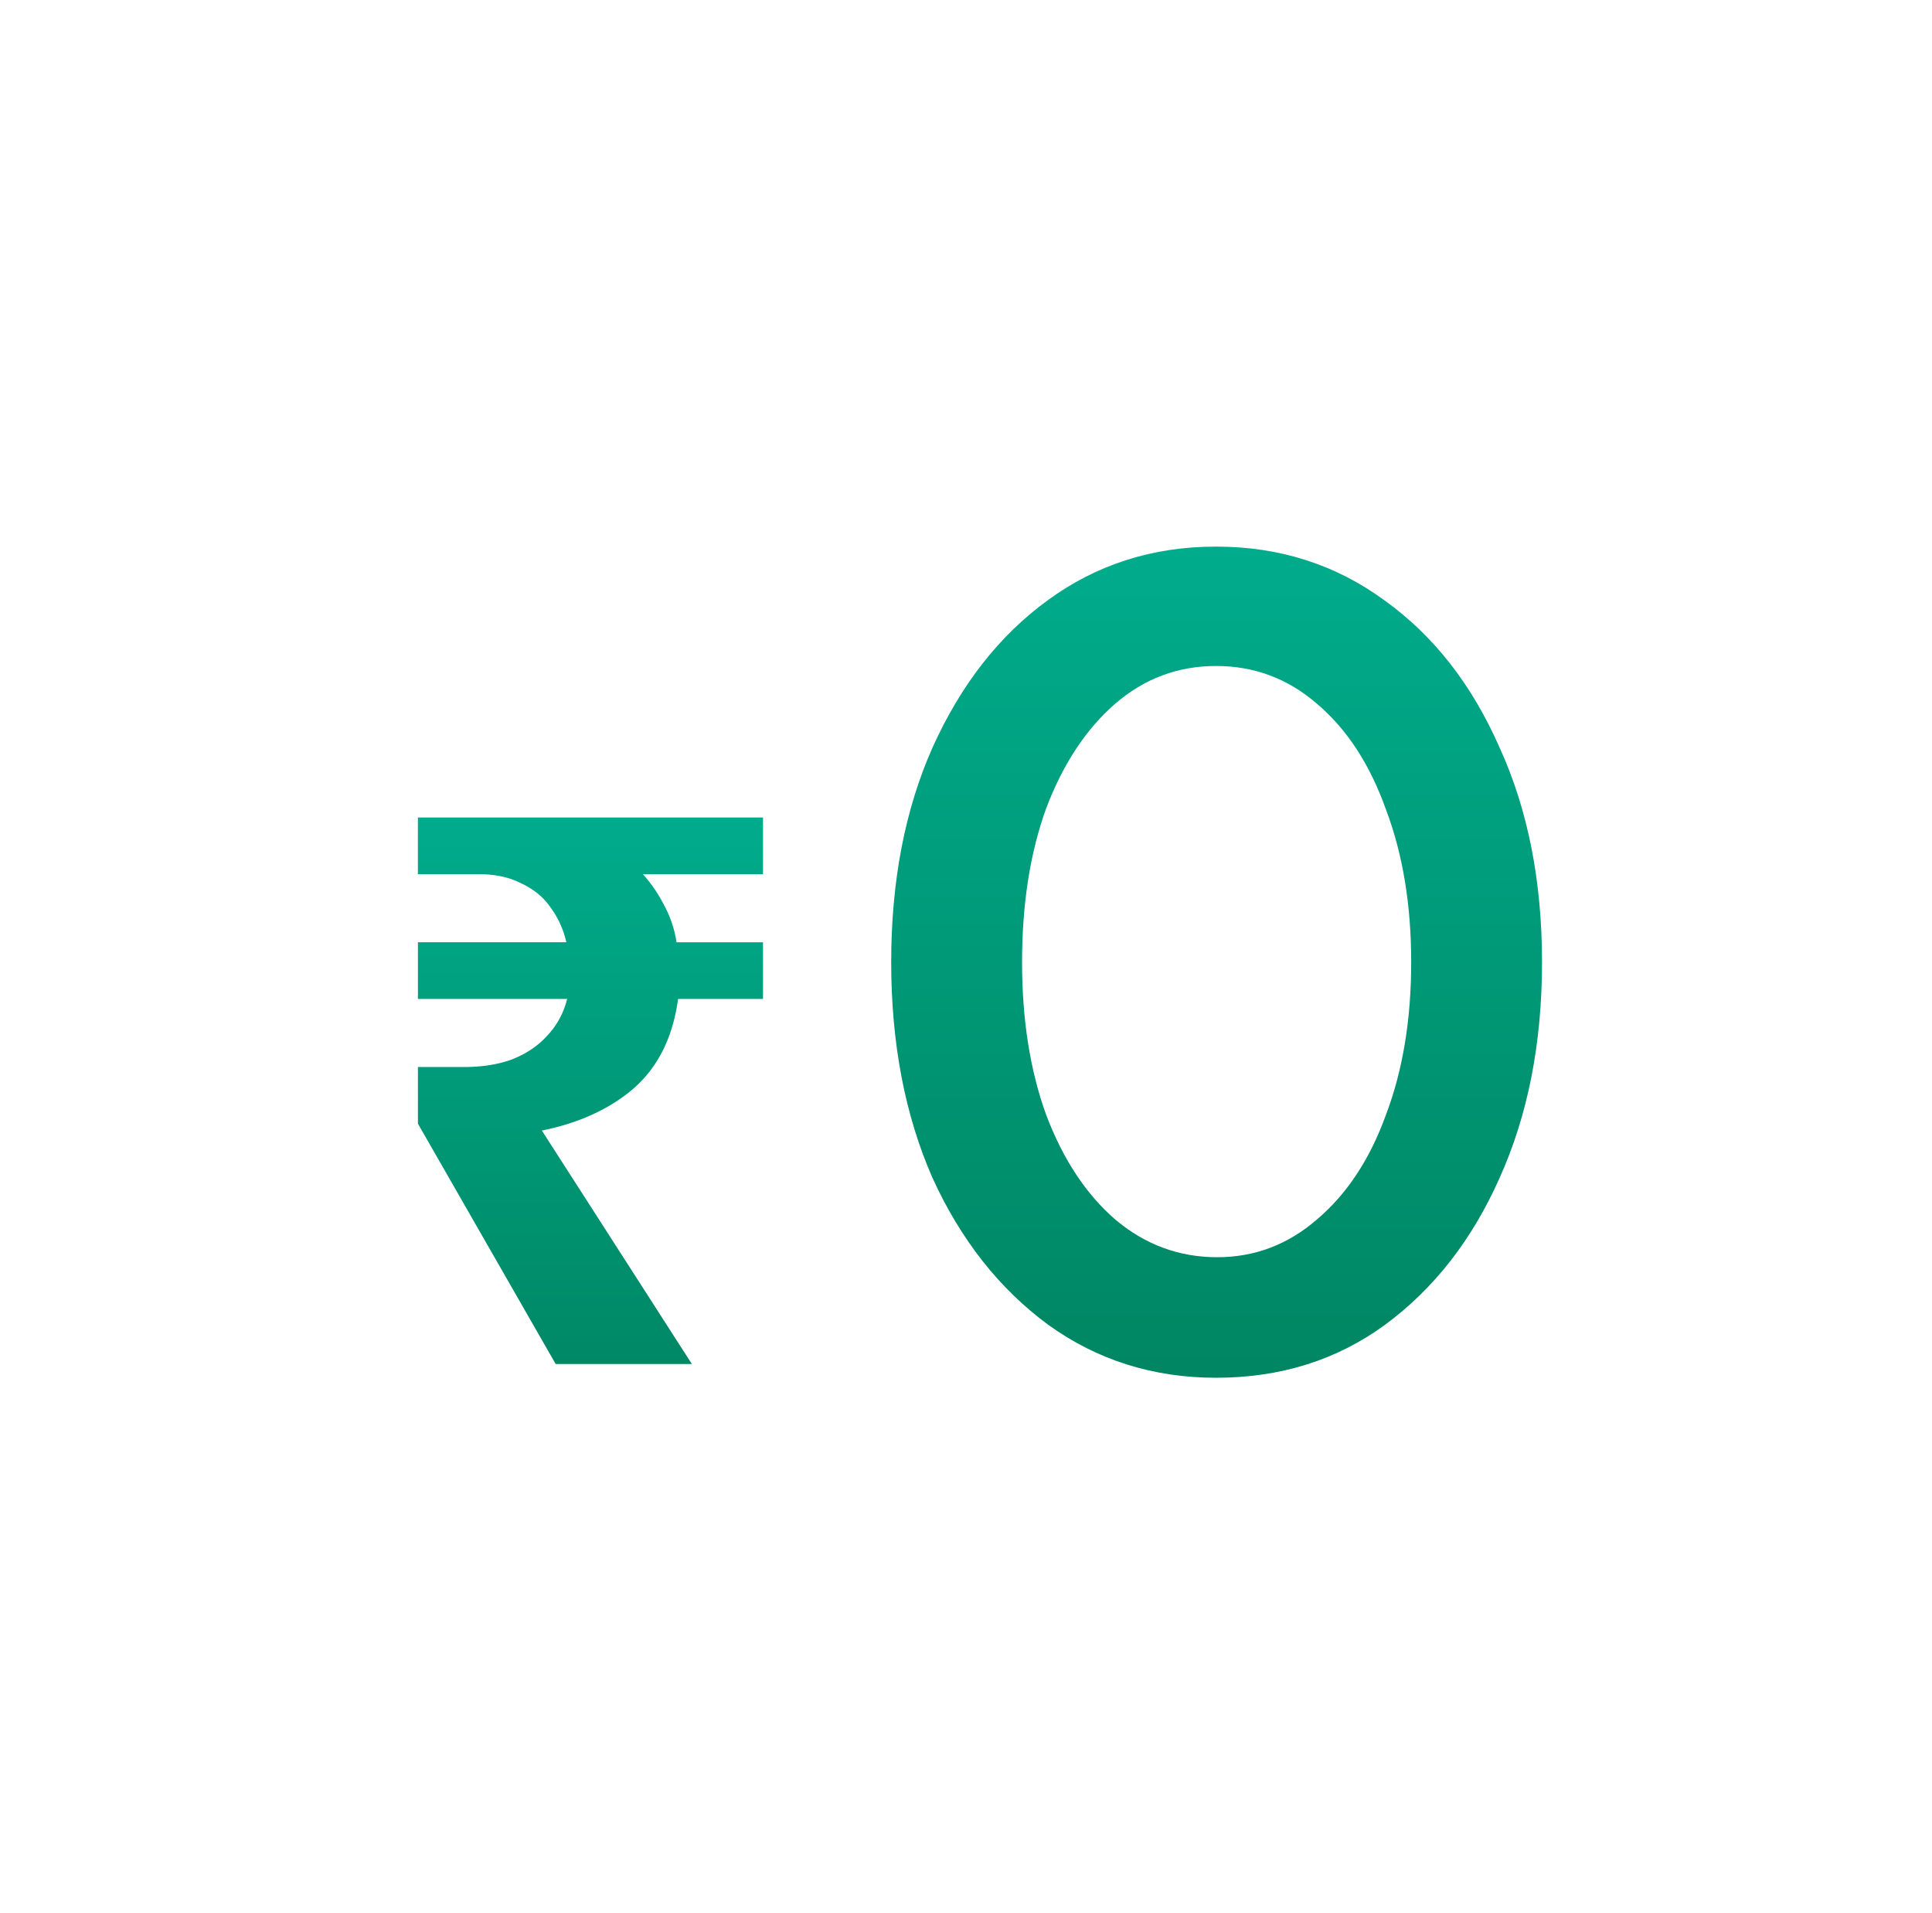
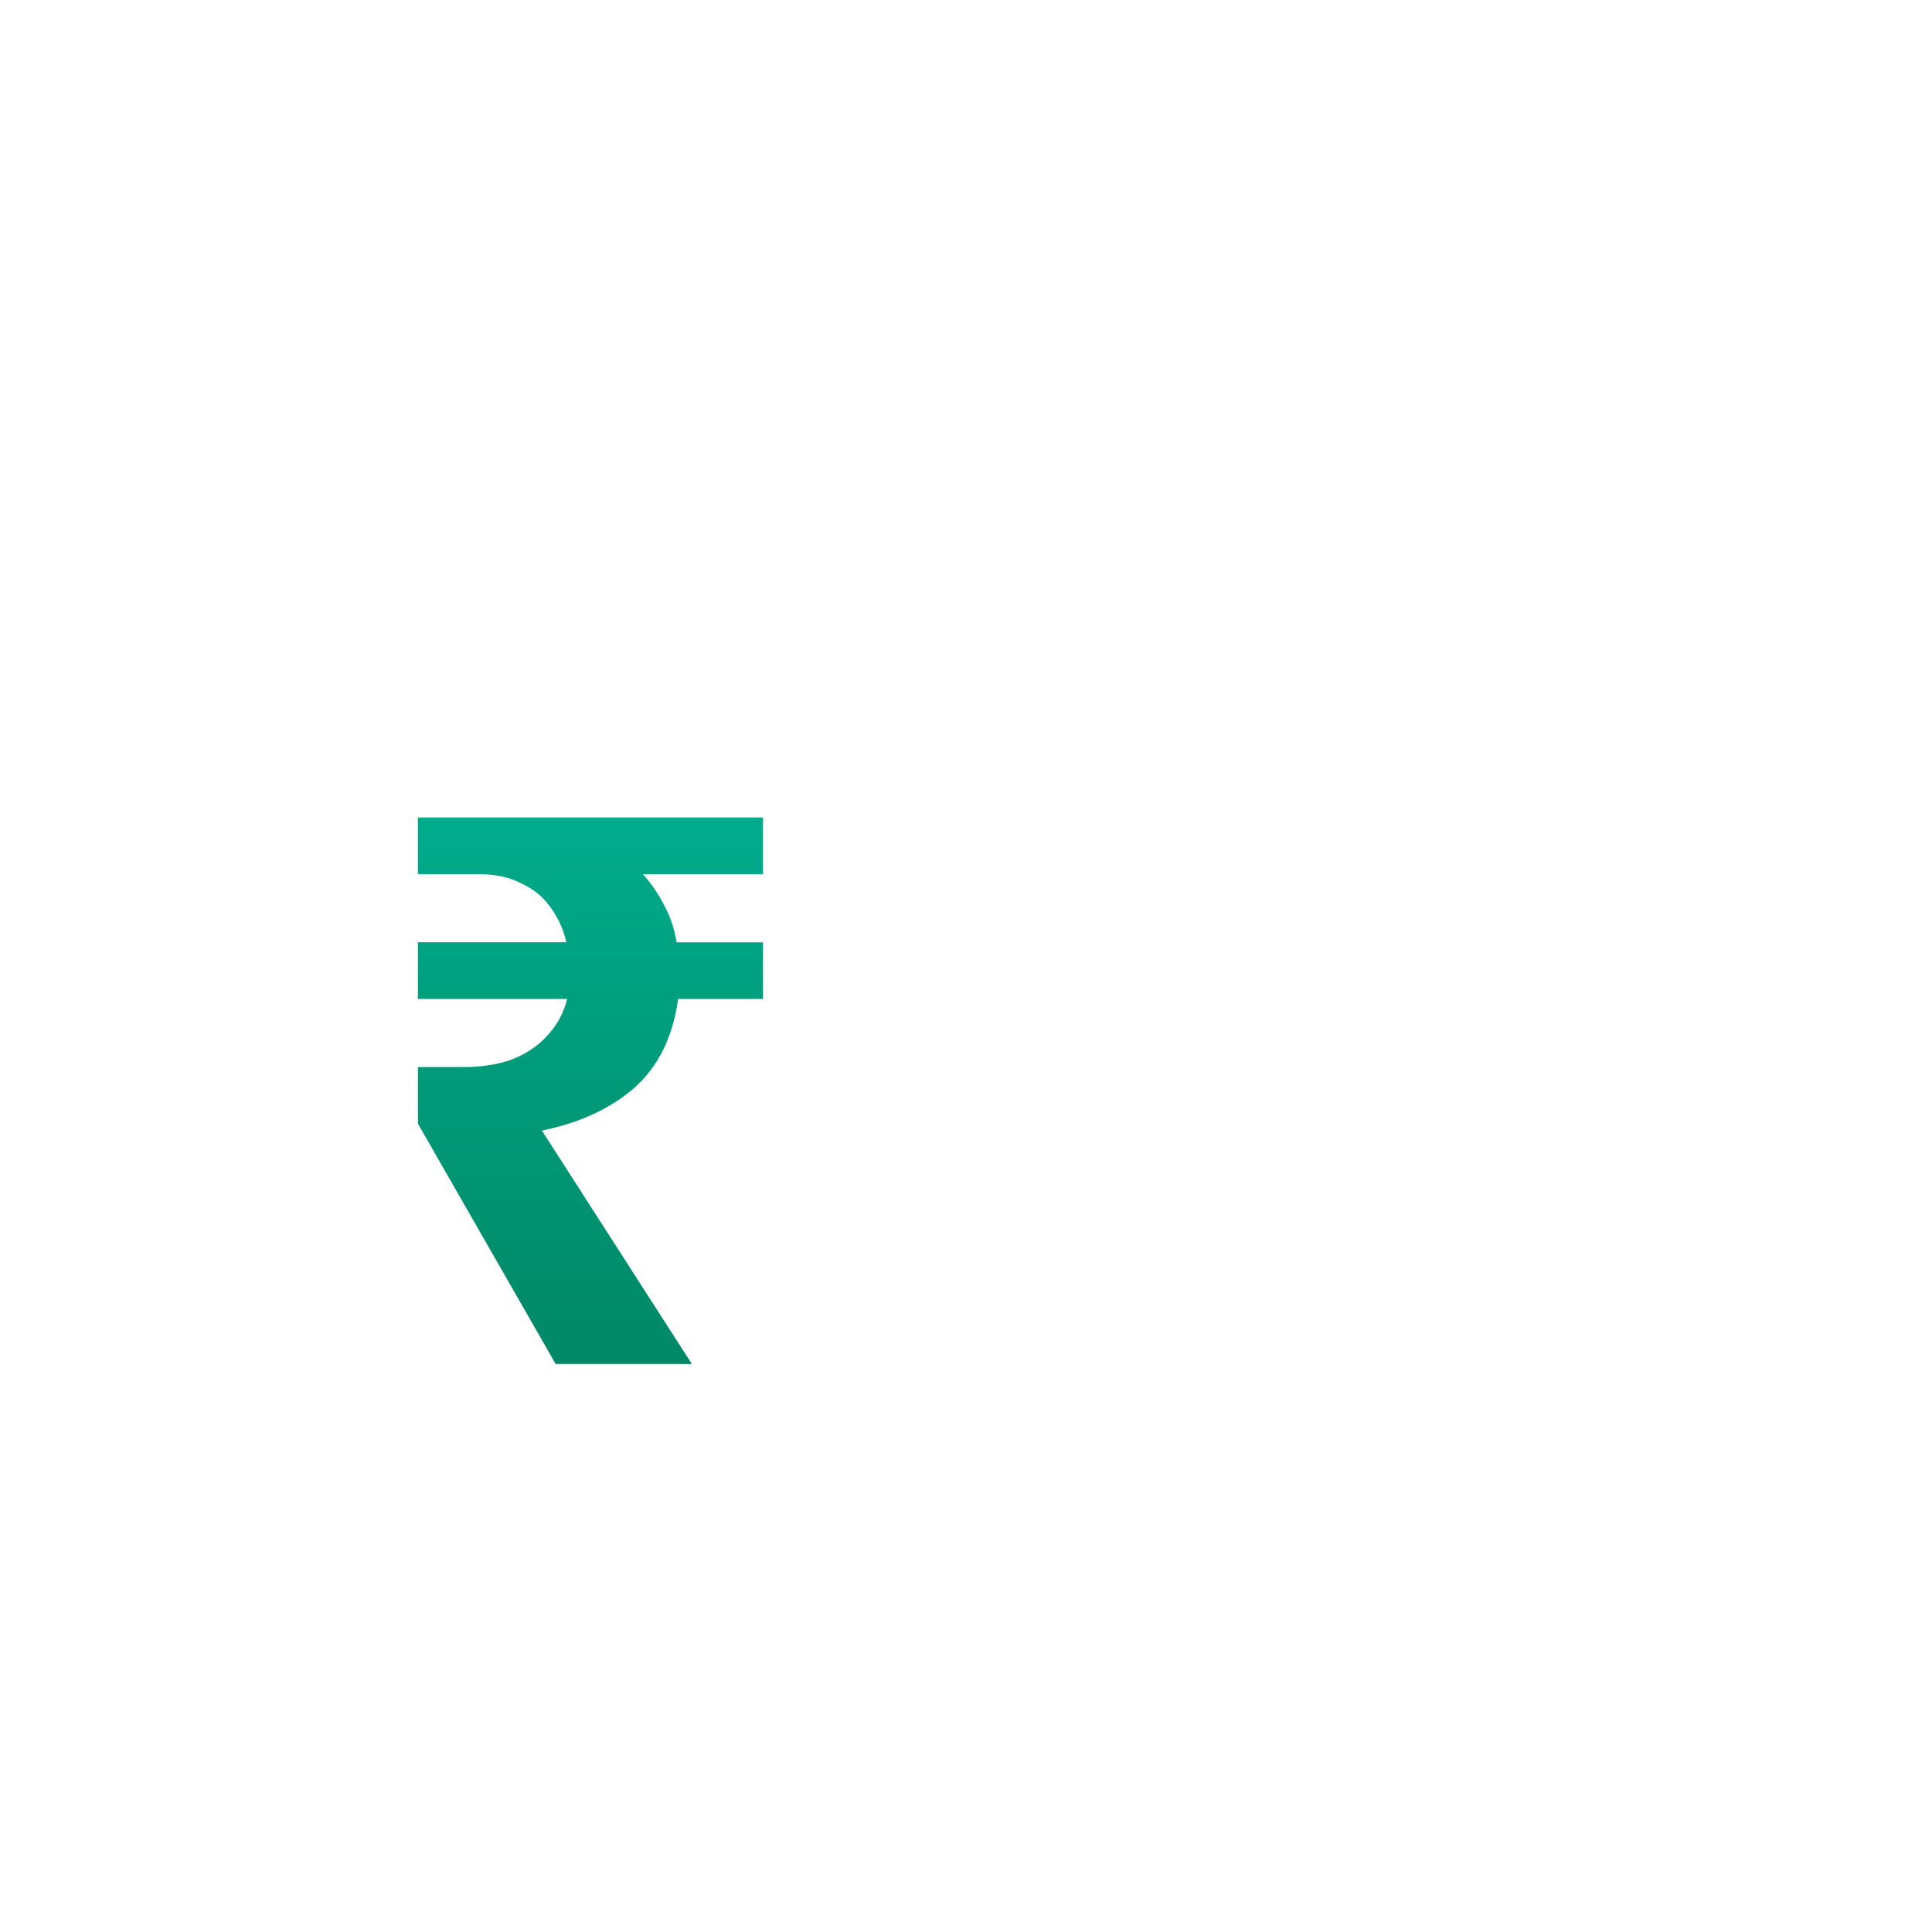
<svg xmlns="http://www.w3.org/2000/svg" width="102" height="101" fill="none">
-   <path fill="url(#a)" d="M64.2 72.727q-4.968 0-8.847-2.787-3.879-2.85-6.12-7.757-2.182-4.969-2.182-11.393 0-6.423 2.182-11.332 2.241-4.97 6.06-7.757 3.877-2.848 8.908-2.848t8.908 2.848q3.879 2.787 6.06 7.757 2.242 4.908 2.242 11.332 0 6.423-2.242 11.393-2.181 4.908-6.06 7.757-3.818 2.787-8.908 2.787m.061-6.363q2.97 0 5.273-2 2.363-2 3.635-5.514 1.334-3.515 1.334-8.06t-1.334-8.06q-1.272-3.575-3.635-5.575-2.304-2-5.333-2t-5.333 2q-2.302 2-3.636 5.515-1.273 3.515-1.273 8.12 0 4.545 1.273 8.06 1.333 3.514 3.636 5.514 2.363 2 5.393 2" />
  <path fill="url(#b)" d="m29.336 72-7.272-12.686v-2.99h2.424q1.454 0 2.545-.403 1.13-.445 1.858-1.253a4.26 4.26 0 0 0 1.05-1.939h-7.877v-2.99H29.9a4.9 4.9 0 0 0-.848-1.858q-.566-.807-1.536-1.252-.928-.485-2.262-.485h-3.191v-2.99h18.22v2.99H33.94a7.5 7.5 0 0 1 1.131 1.656q.485.89.647 1.94h4.565v2.99H35.8q-.405 2.988-2.303 4.686-1.9 1.656-4.889 2.262L36.527 72z" />
  <defs>
    <linearGradient id="a" x1="64.688" x2="64.688" y1="15" y2="86" gradientUnits="userSpaceOnUse">
      <stop stop-color="#00B899" />
      <stop offset="1" stop-color="#007A56" />
    </linearGradient>
    <linearGradient id="b" x1="32.063" x2="32.063" y1="33" y2="83.5" gradientUnits="userSpaceOnUse">
      <stop stop-color="#00B899" />
      <stop offset="1" stop-color="#007A56" />
    </linearGradient>
  </defs>
</svg>